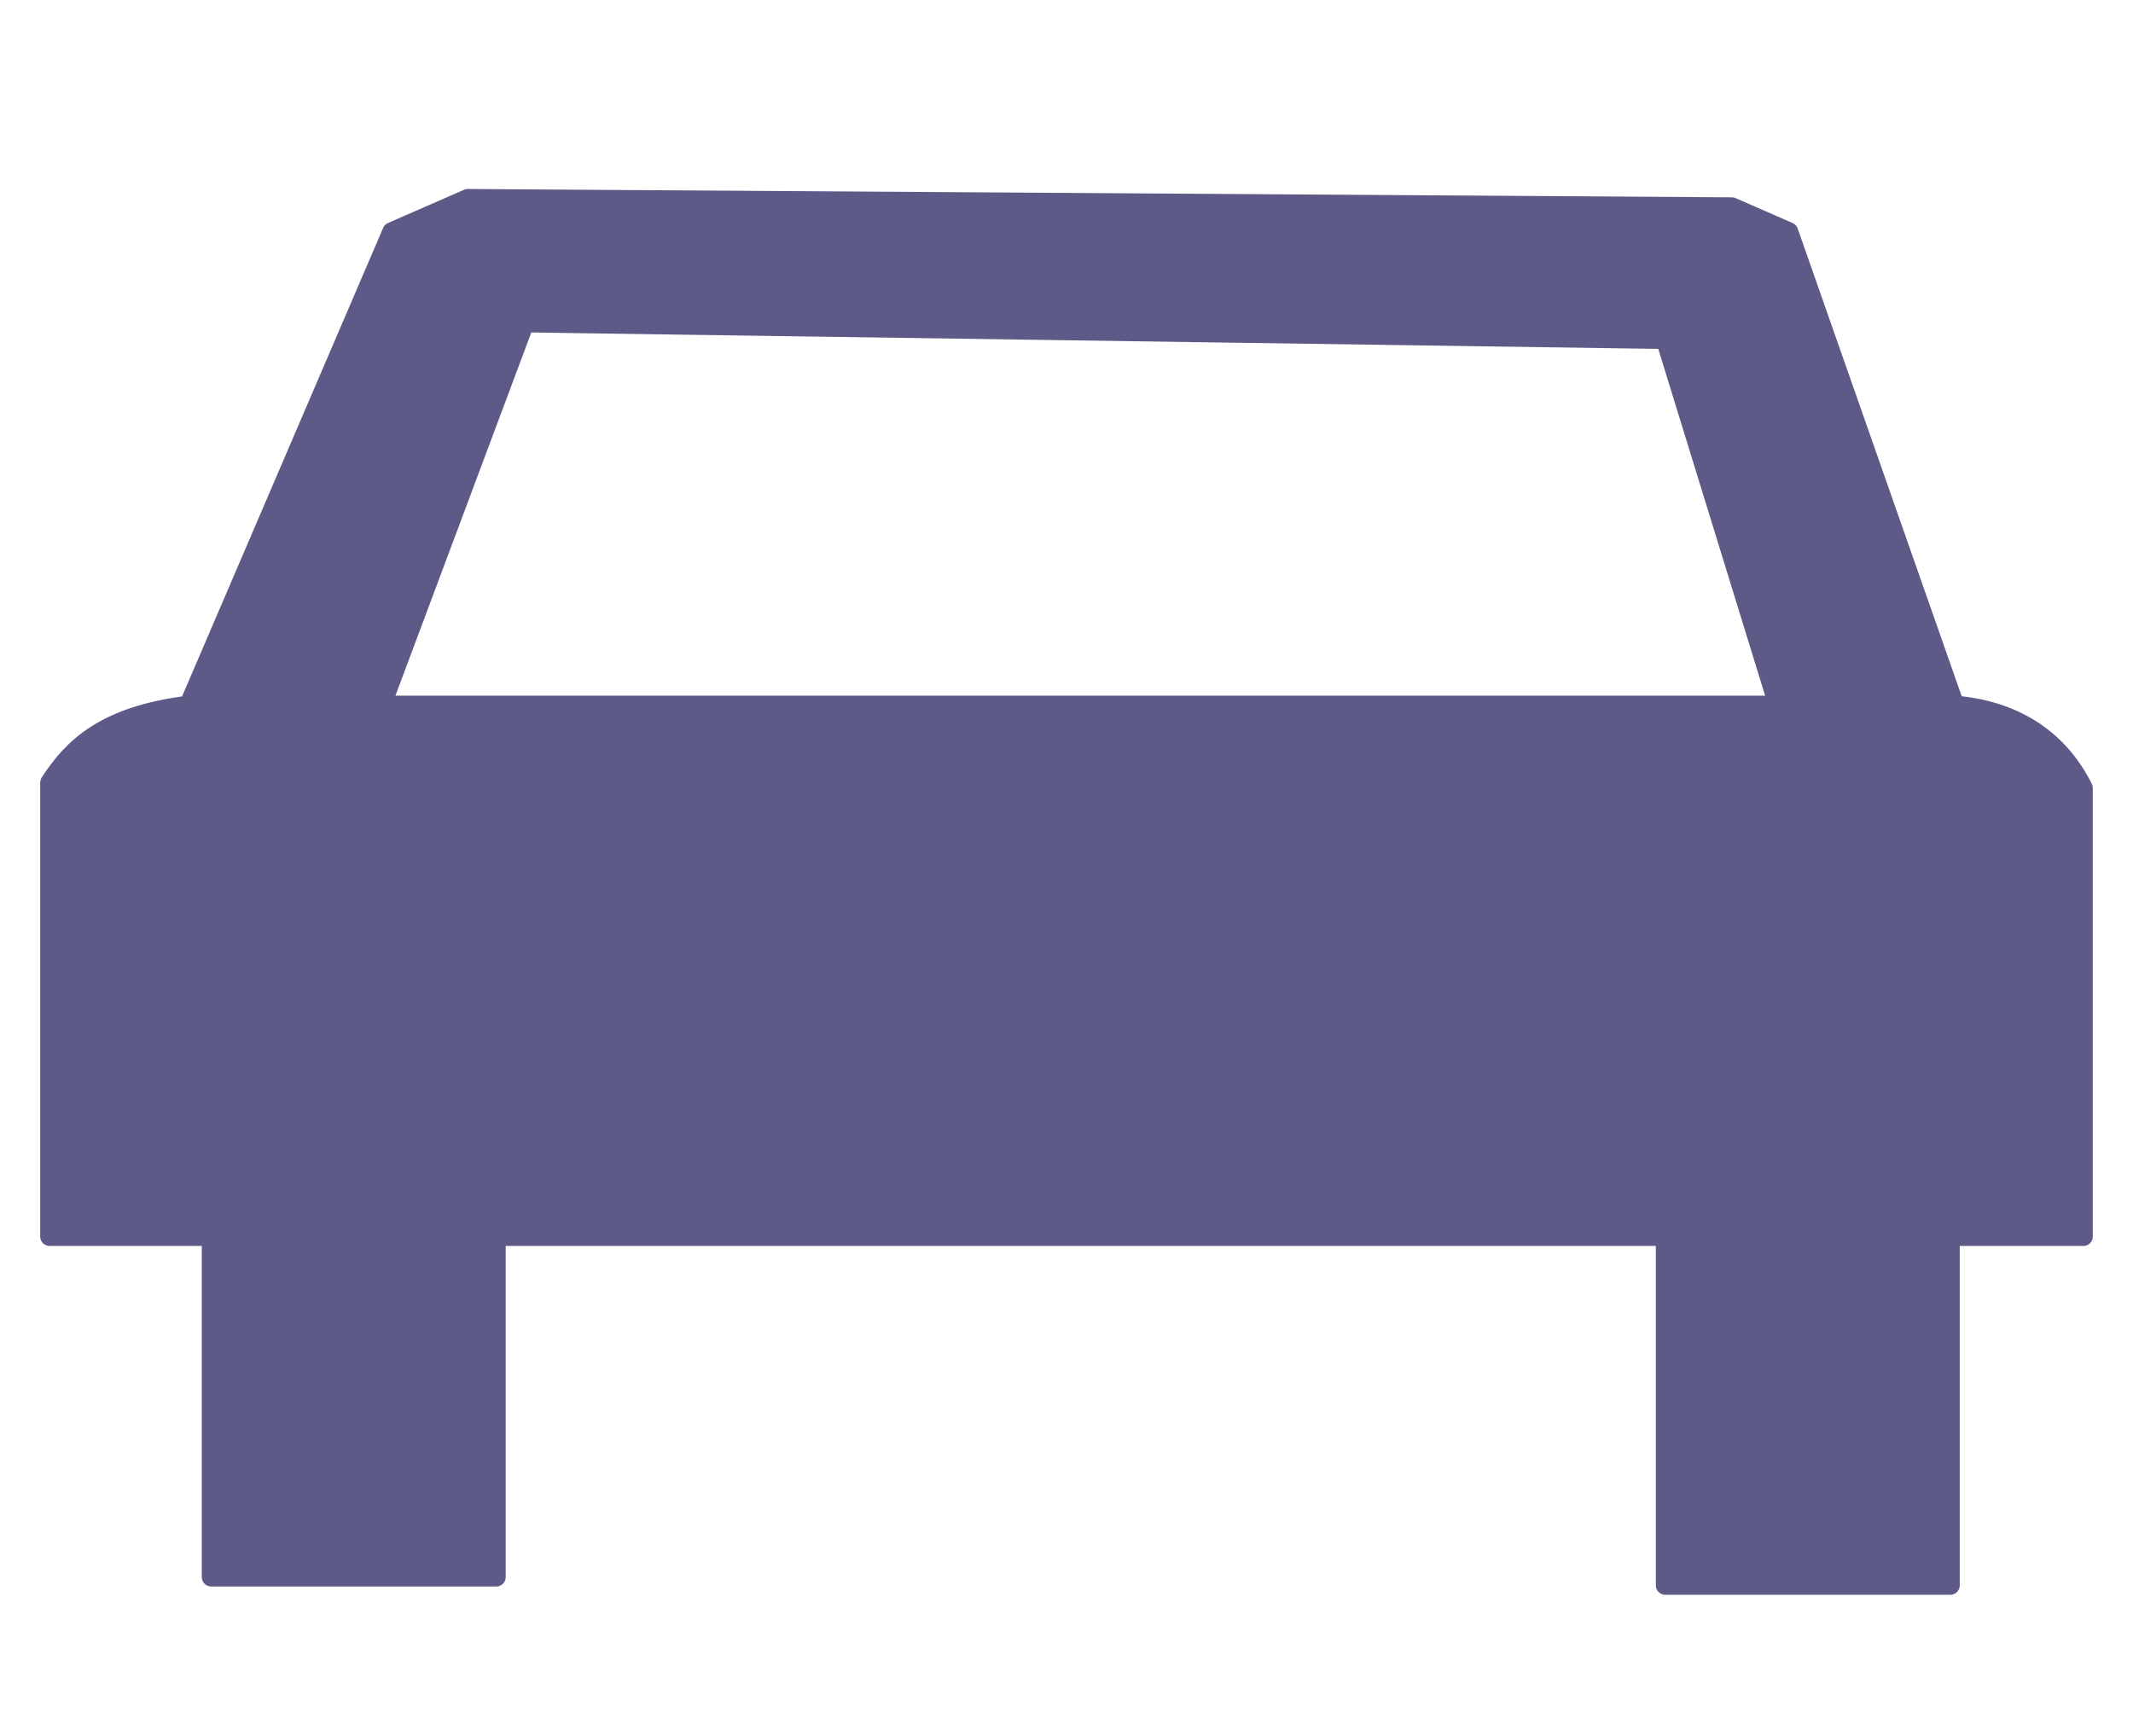
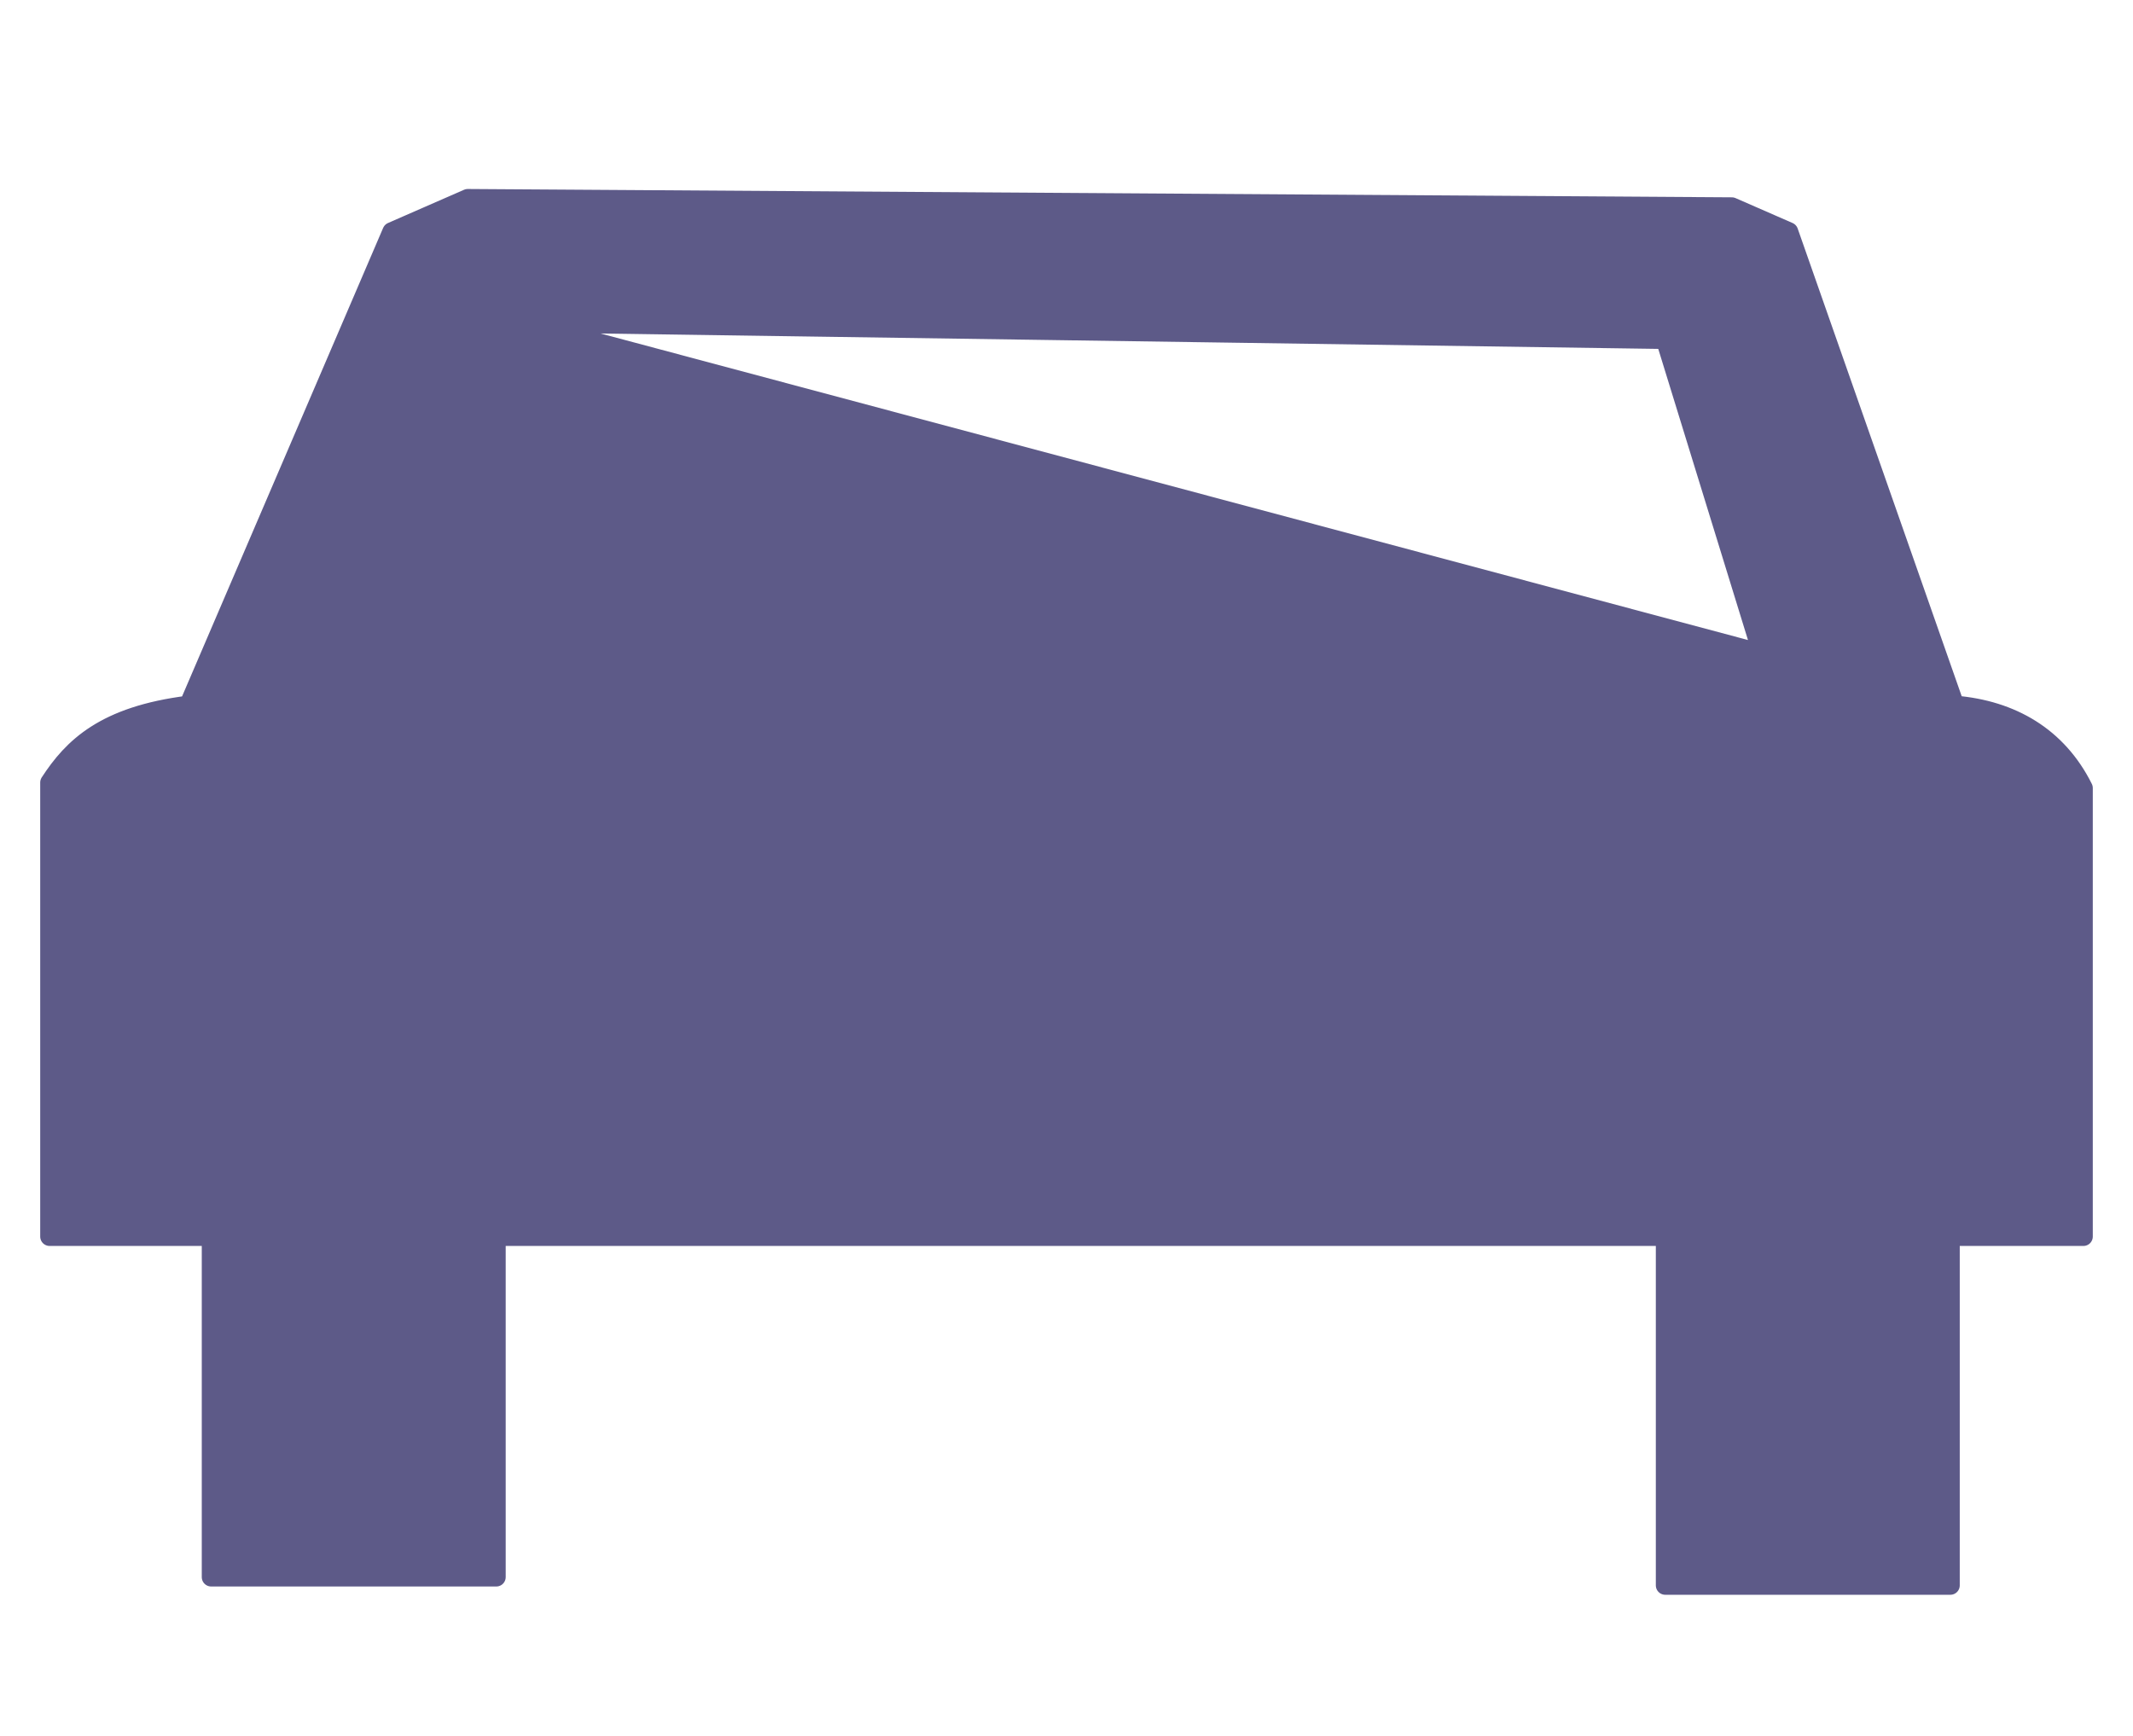
<svg xmlns="http://www.w3.org/2000/svg" width="43" height="35" viewBox="0 0 43 35" fill="none">
-   <path d="M39.408 14.215L36.061 4.67L34.912 4.168L9.43 4L7.898 4.67L3.802 14.215C2.106 14.428 1.463 15.066 1 15.778V24.932H4.257V31.798H10.005V24.932H33.57V31.965H39.318V24.932H42V15.889C41.48 14.847 40.551 14.31 39.408 14.215ZM7.699 14.215L10.58 6.512L33.57 6.847L35.84 14.215H7.699Z" fill="#5D5A88" stroke="#5D5A88" stroke-width="0.379" stroke-linejoin="round" />
+   <path d="M39.408 14.215L36.061 4.67L34.912 4.168L9.43 4L7.898 4.67L3.802 14.215C2.106 14.428 1.463 15.066 1 15.778V24.932H4.257V31.798H10.005V24.932H33.57V31.965H39.318V24.932H42V15.889C41.48 14.847 40.551 14.31 39.408 14.215ZL10.58 6.512L33.57 6.847L35.84 14.215H7.699Z" fill="#5D5A88" stroke="#5D5A88" stroke-width="0.379" stroke-linejoin="round" />
</svg>